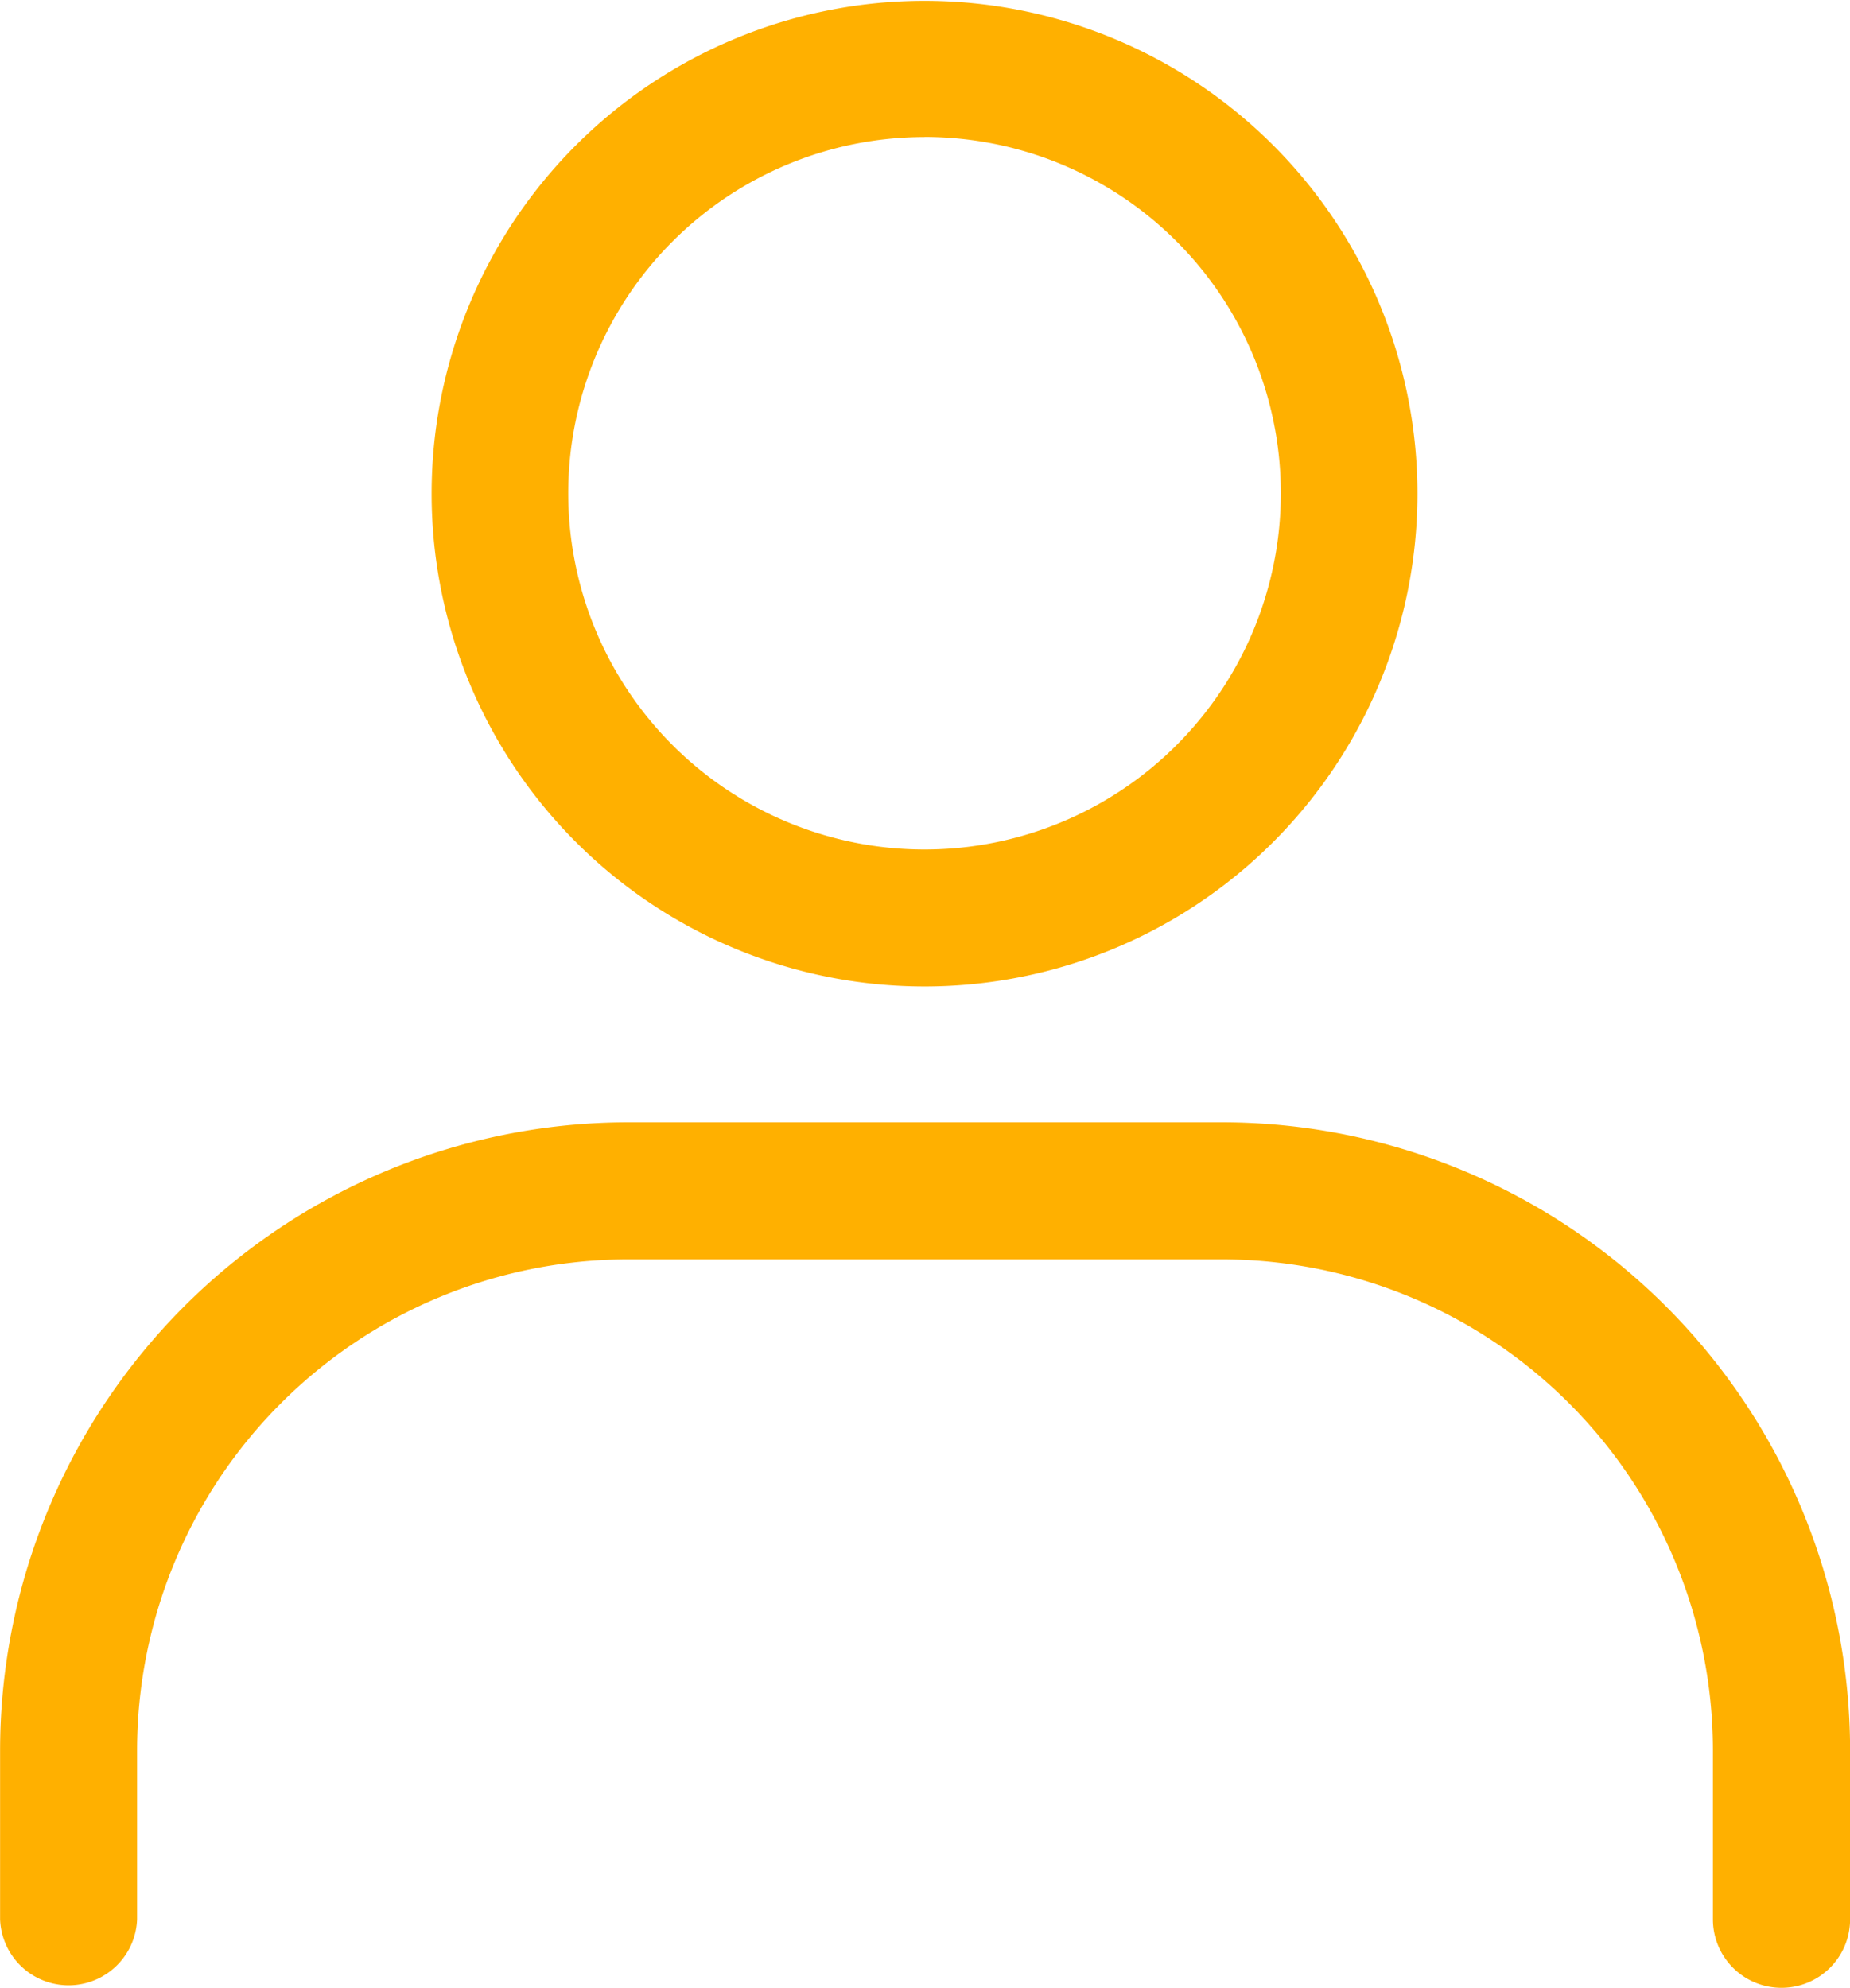
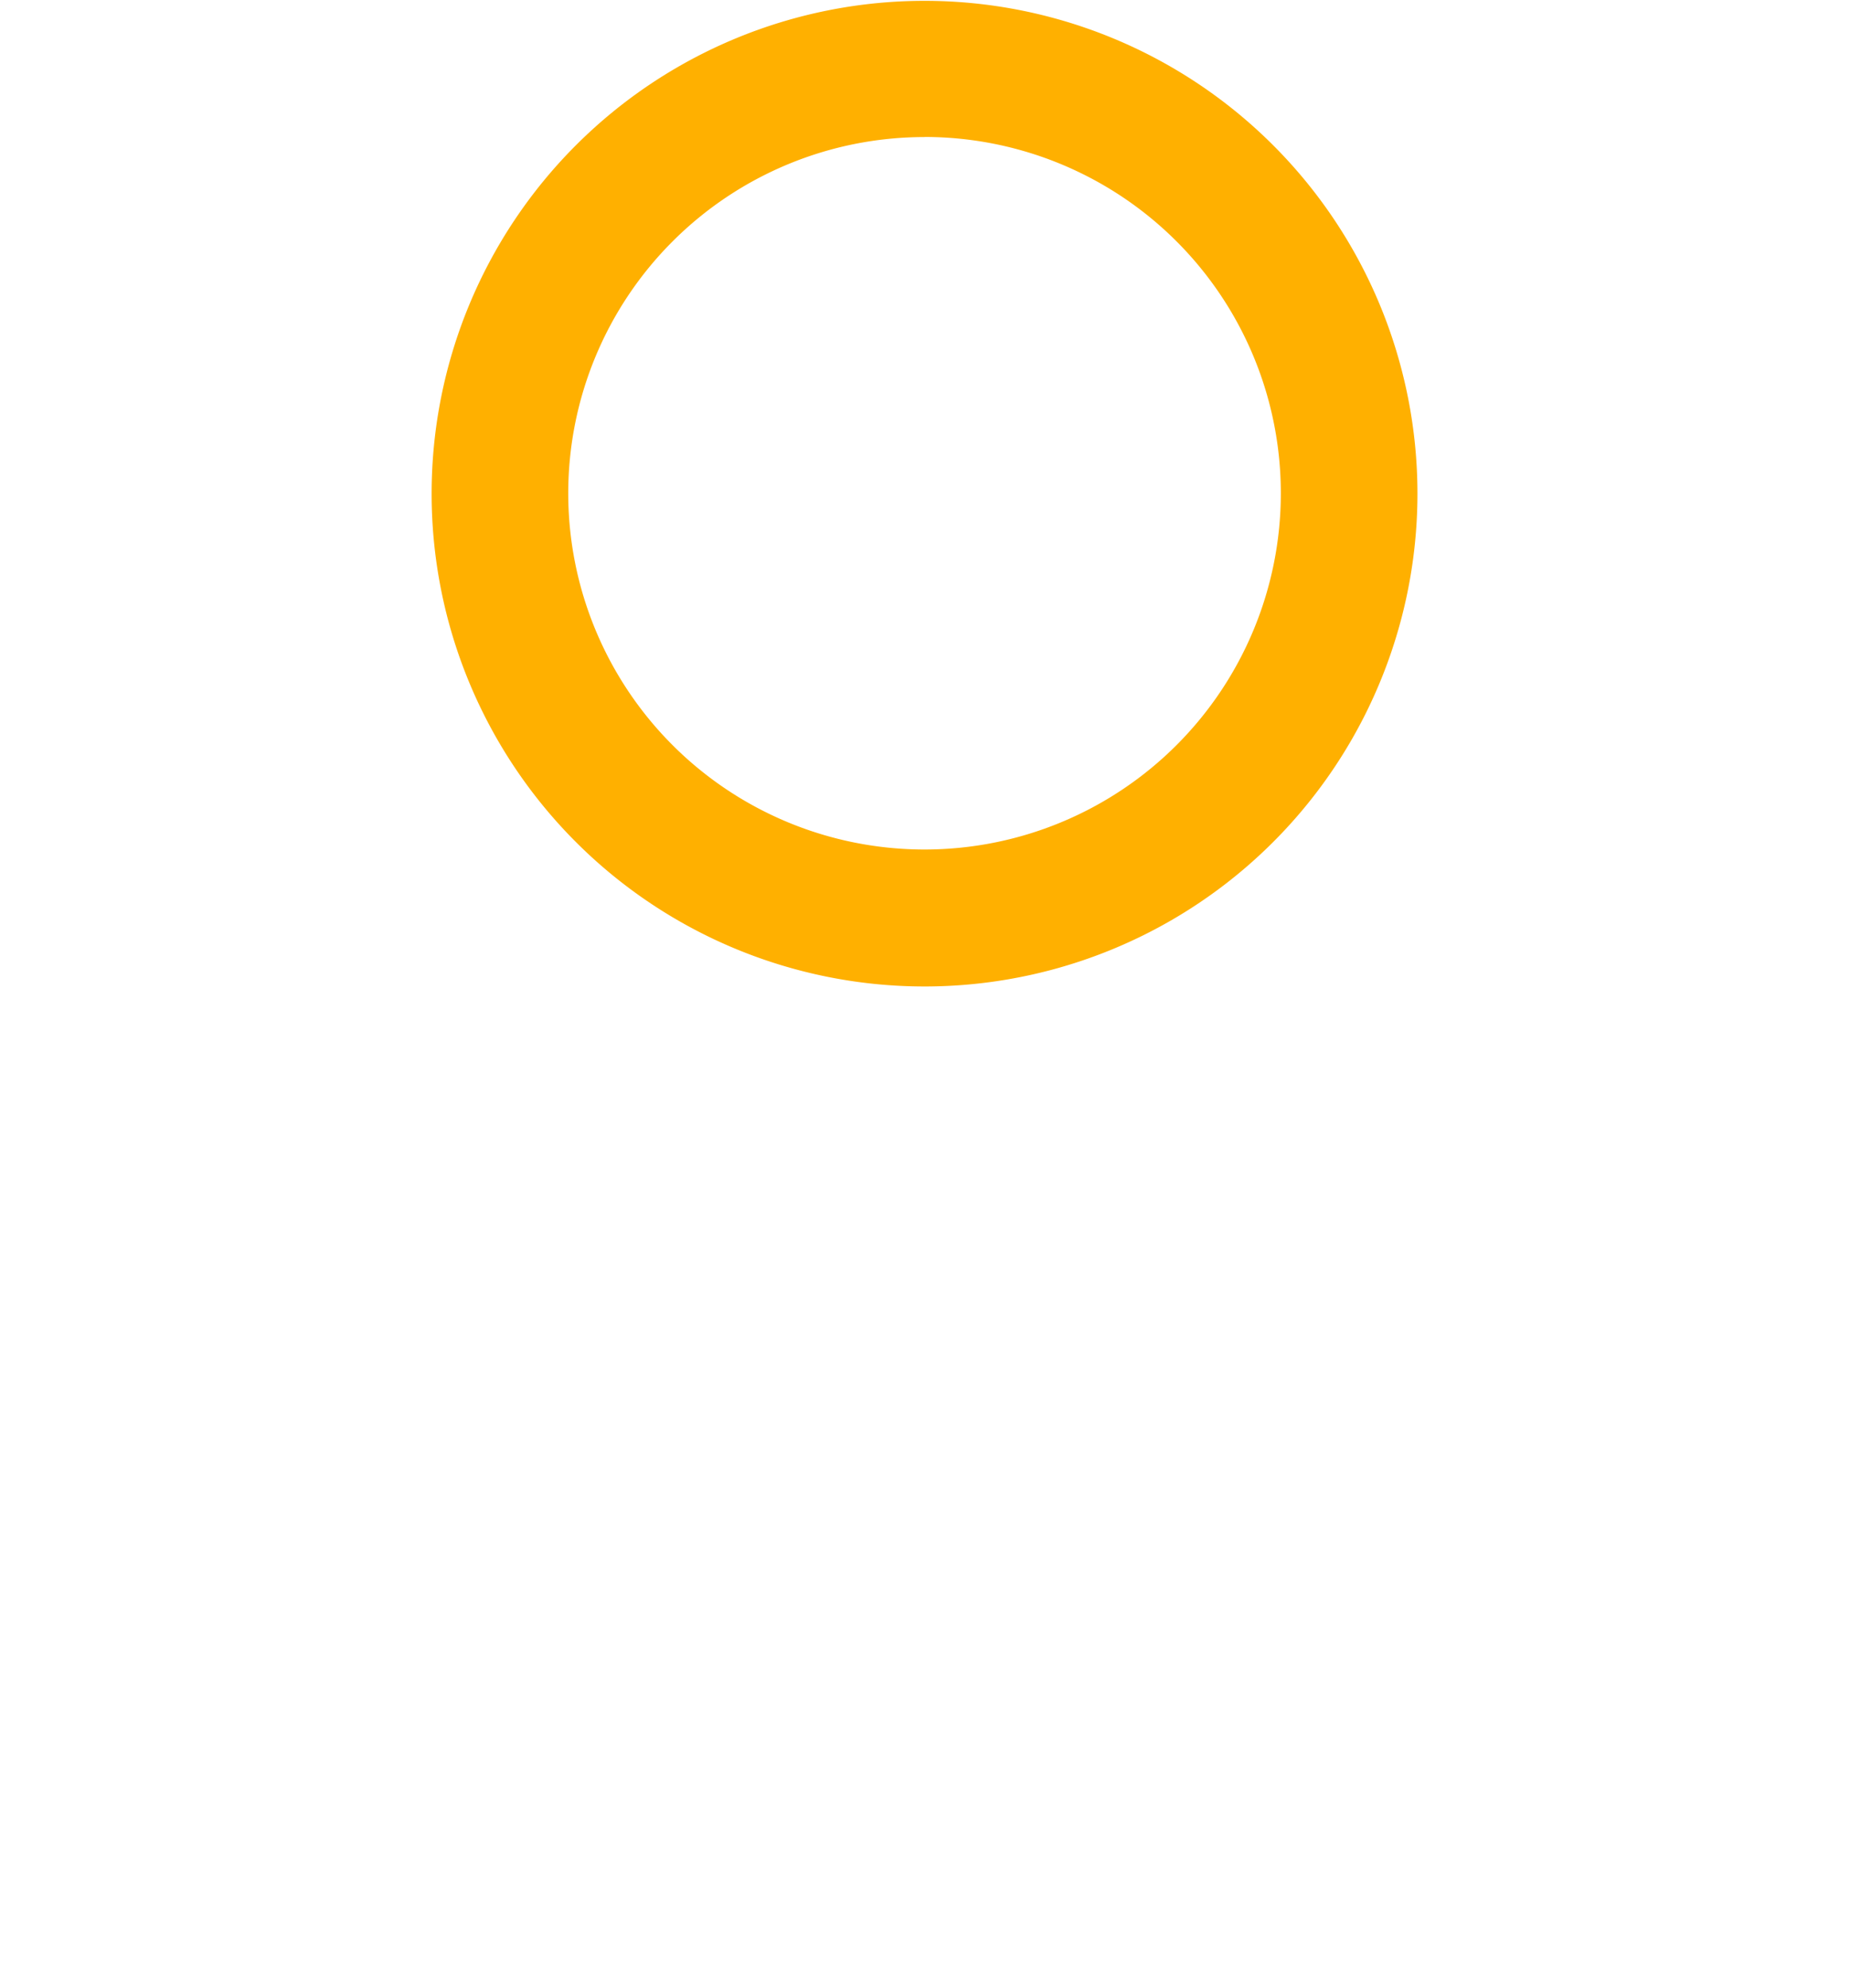
<svg xmlns="http://www.w3.org/2000/svg" id="parent-portal" width="19.892" height="21.378" viewBox="0 0 19.892 21.378">
-   <path id="Path_1" data-name="Path 1" d="M164.3,96.519a5.3,5.3,0,1,1,5.3-5.3A5.3,5.3,0,0,1,164.3,96.519Zm0-9.135a3.831,3.831,0,1,0,3.831,3.831A3.831,3.831,0,0,0,164.3,87.383Z" transform="translate(-154.359 -85.91)" fill="#ffb000" />
-   <path id="Path_2" data-name="Path 2" d="M115.155,259.058a.737.737,0,0,1-.737-.737V256.5a5.282,5.282,0,0,0-5.276-5.276H102.75a5.282,5.282,0,0,0-5.276,5.276v1.821a.737.737,0,0,1-1.473,0V256.5a6.758,6.758,0,0,1,6.75-6.75h6.391a6.758,6.758,0,0,1,6.751,6.75v1.821A.737.737,0,0,1,115.155,259.058Z" transform="translate(-96 -237.68)" fill="#ffb000" />
+   <path id="Path_1" data-name="Path 1" d="M164.3,96.519a5.3,5.3,0,1,1,5.3-5.3A5.3,5.3,0,0,1,164.3,96.519Zm0-9.135a3.831,3.831,0,1,0,3.831,3.831A3.831,3.831,0,0,0,164.3,87.383" transform="translate(-154.359 -85.91)" fill="#ffb000" />
</svg>